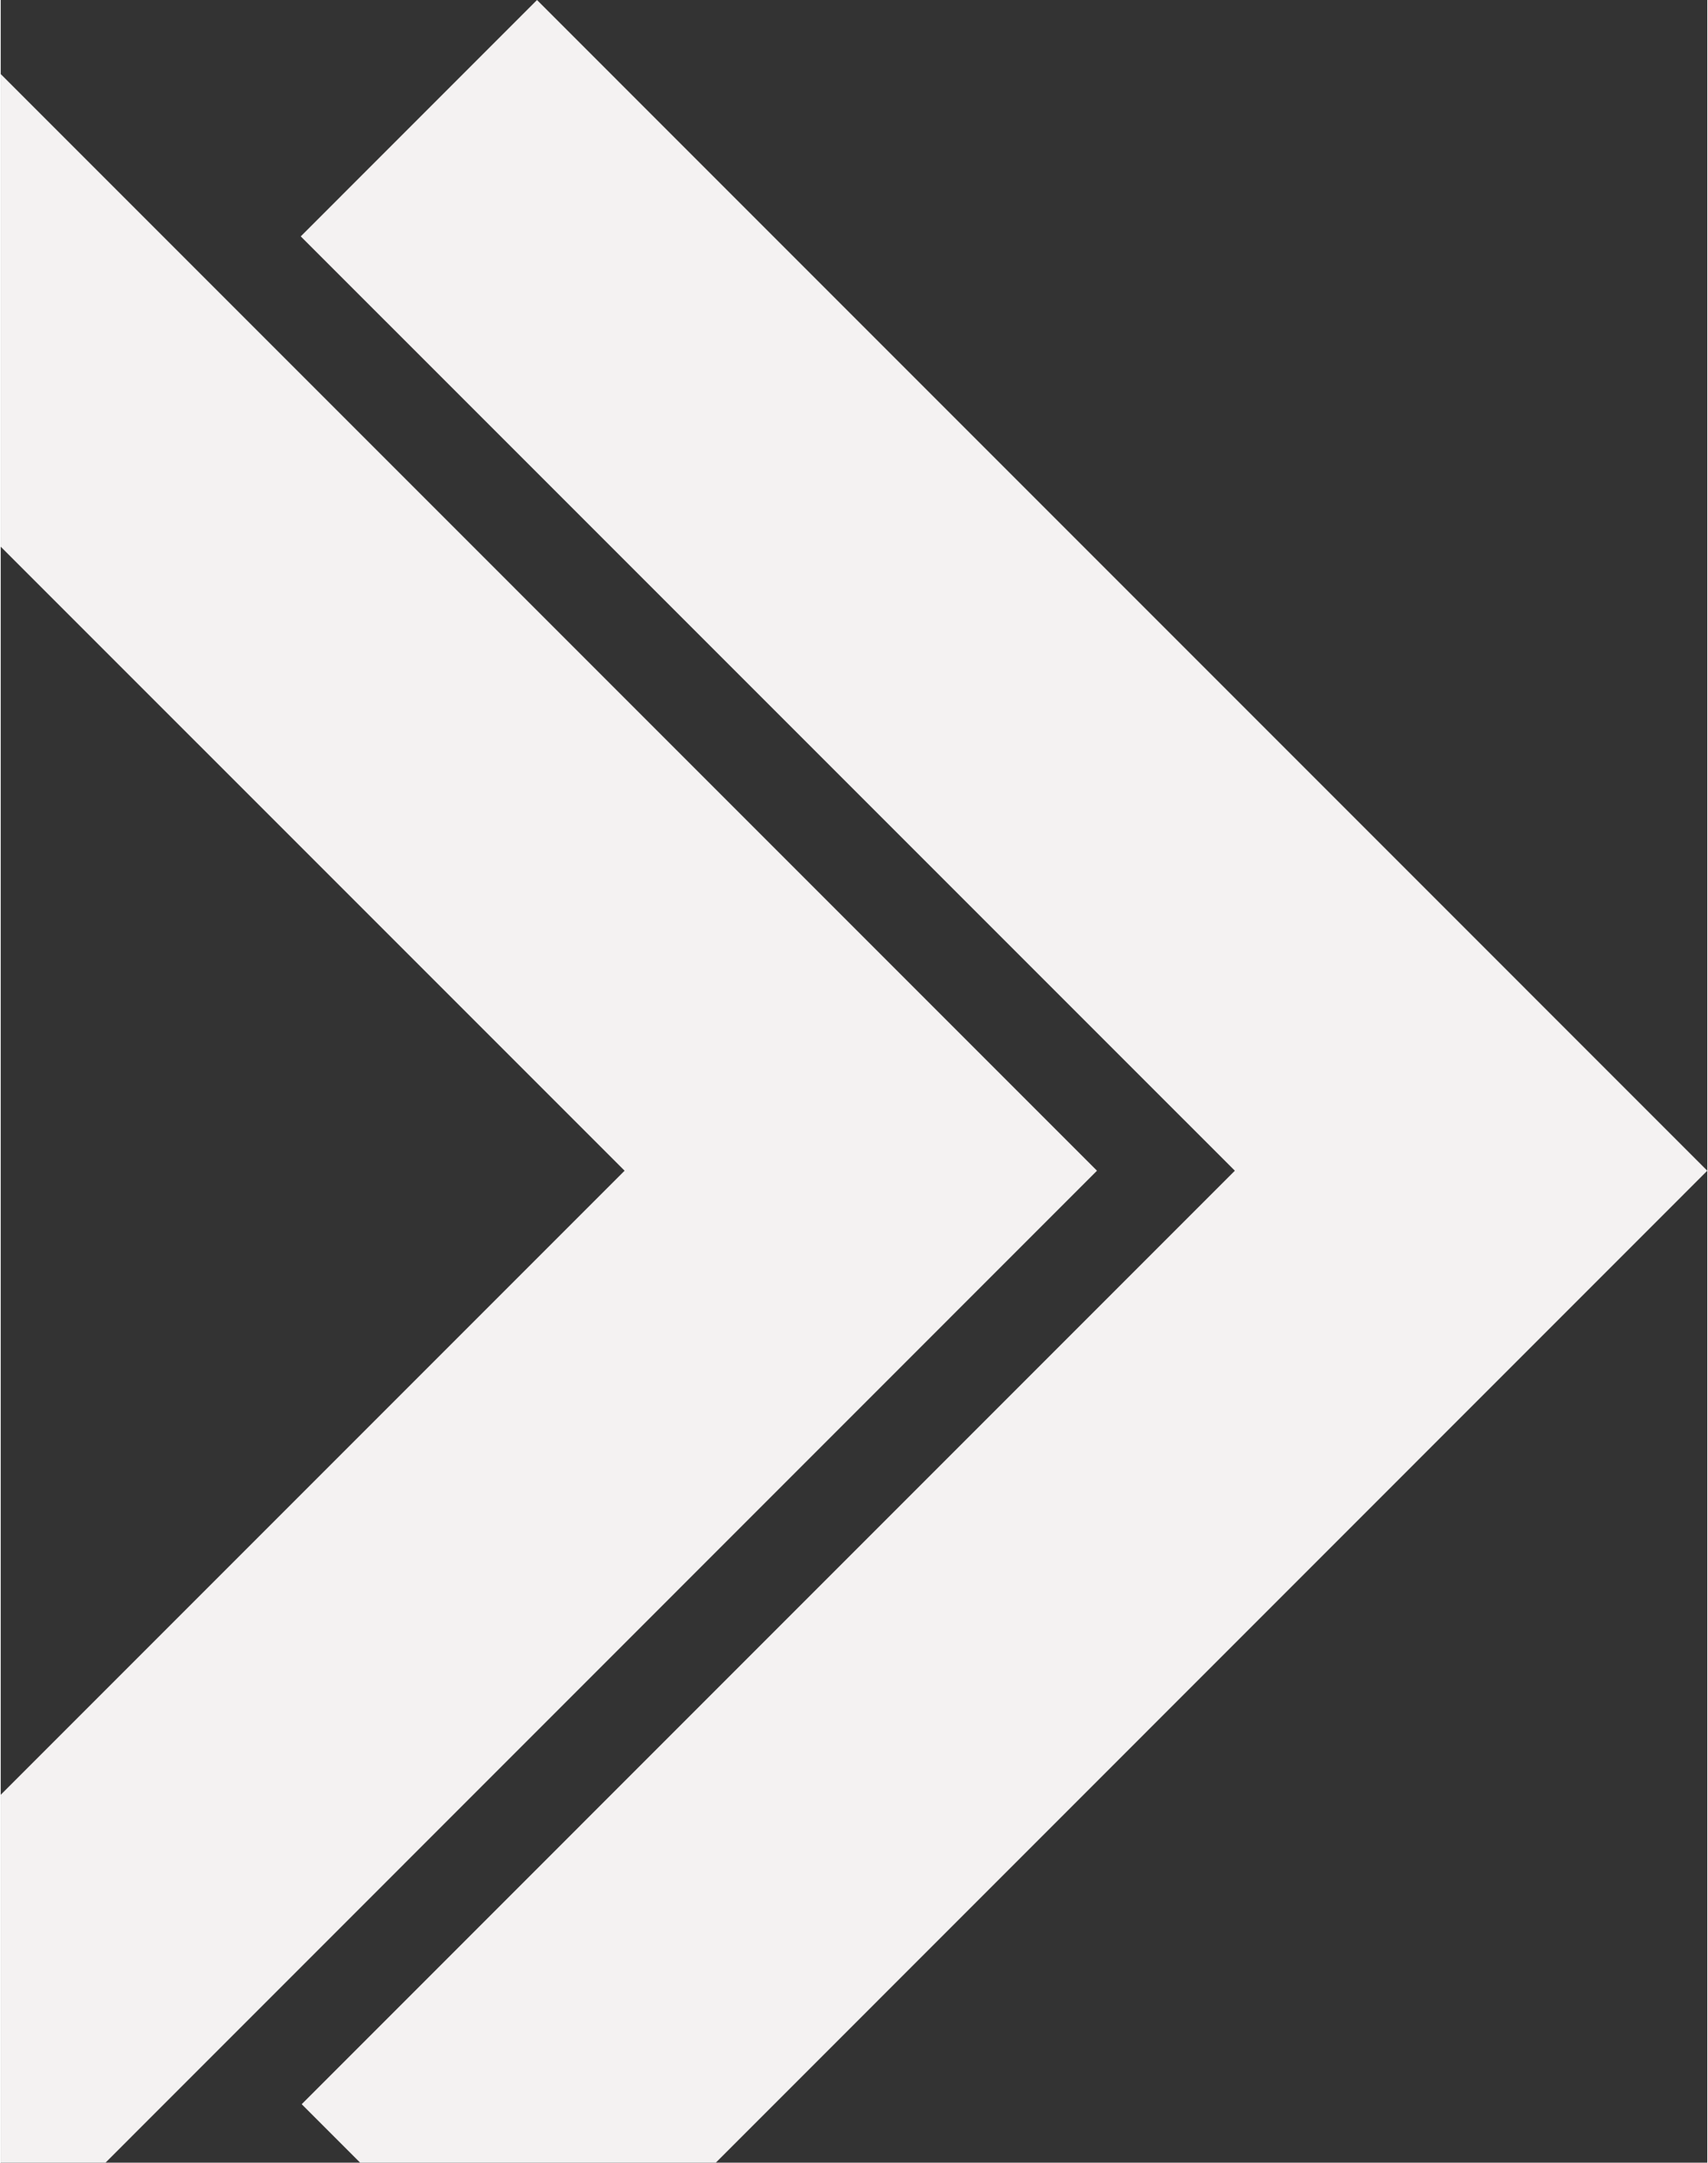
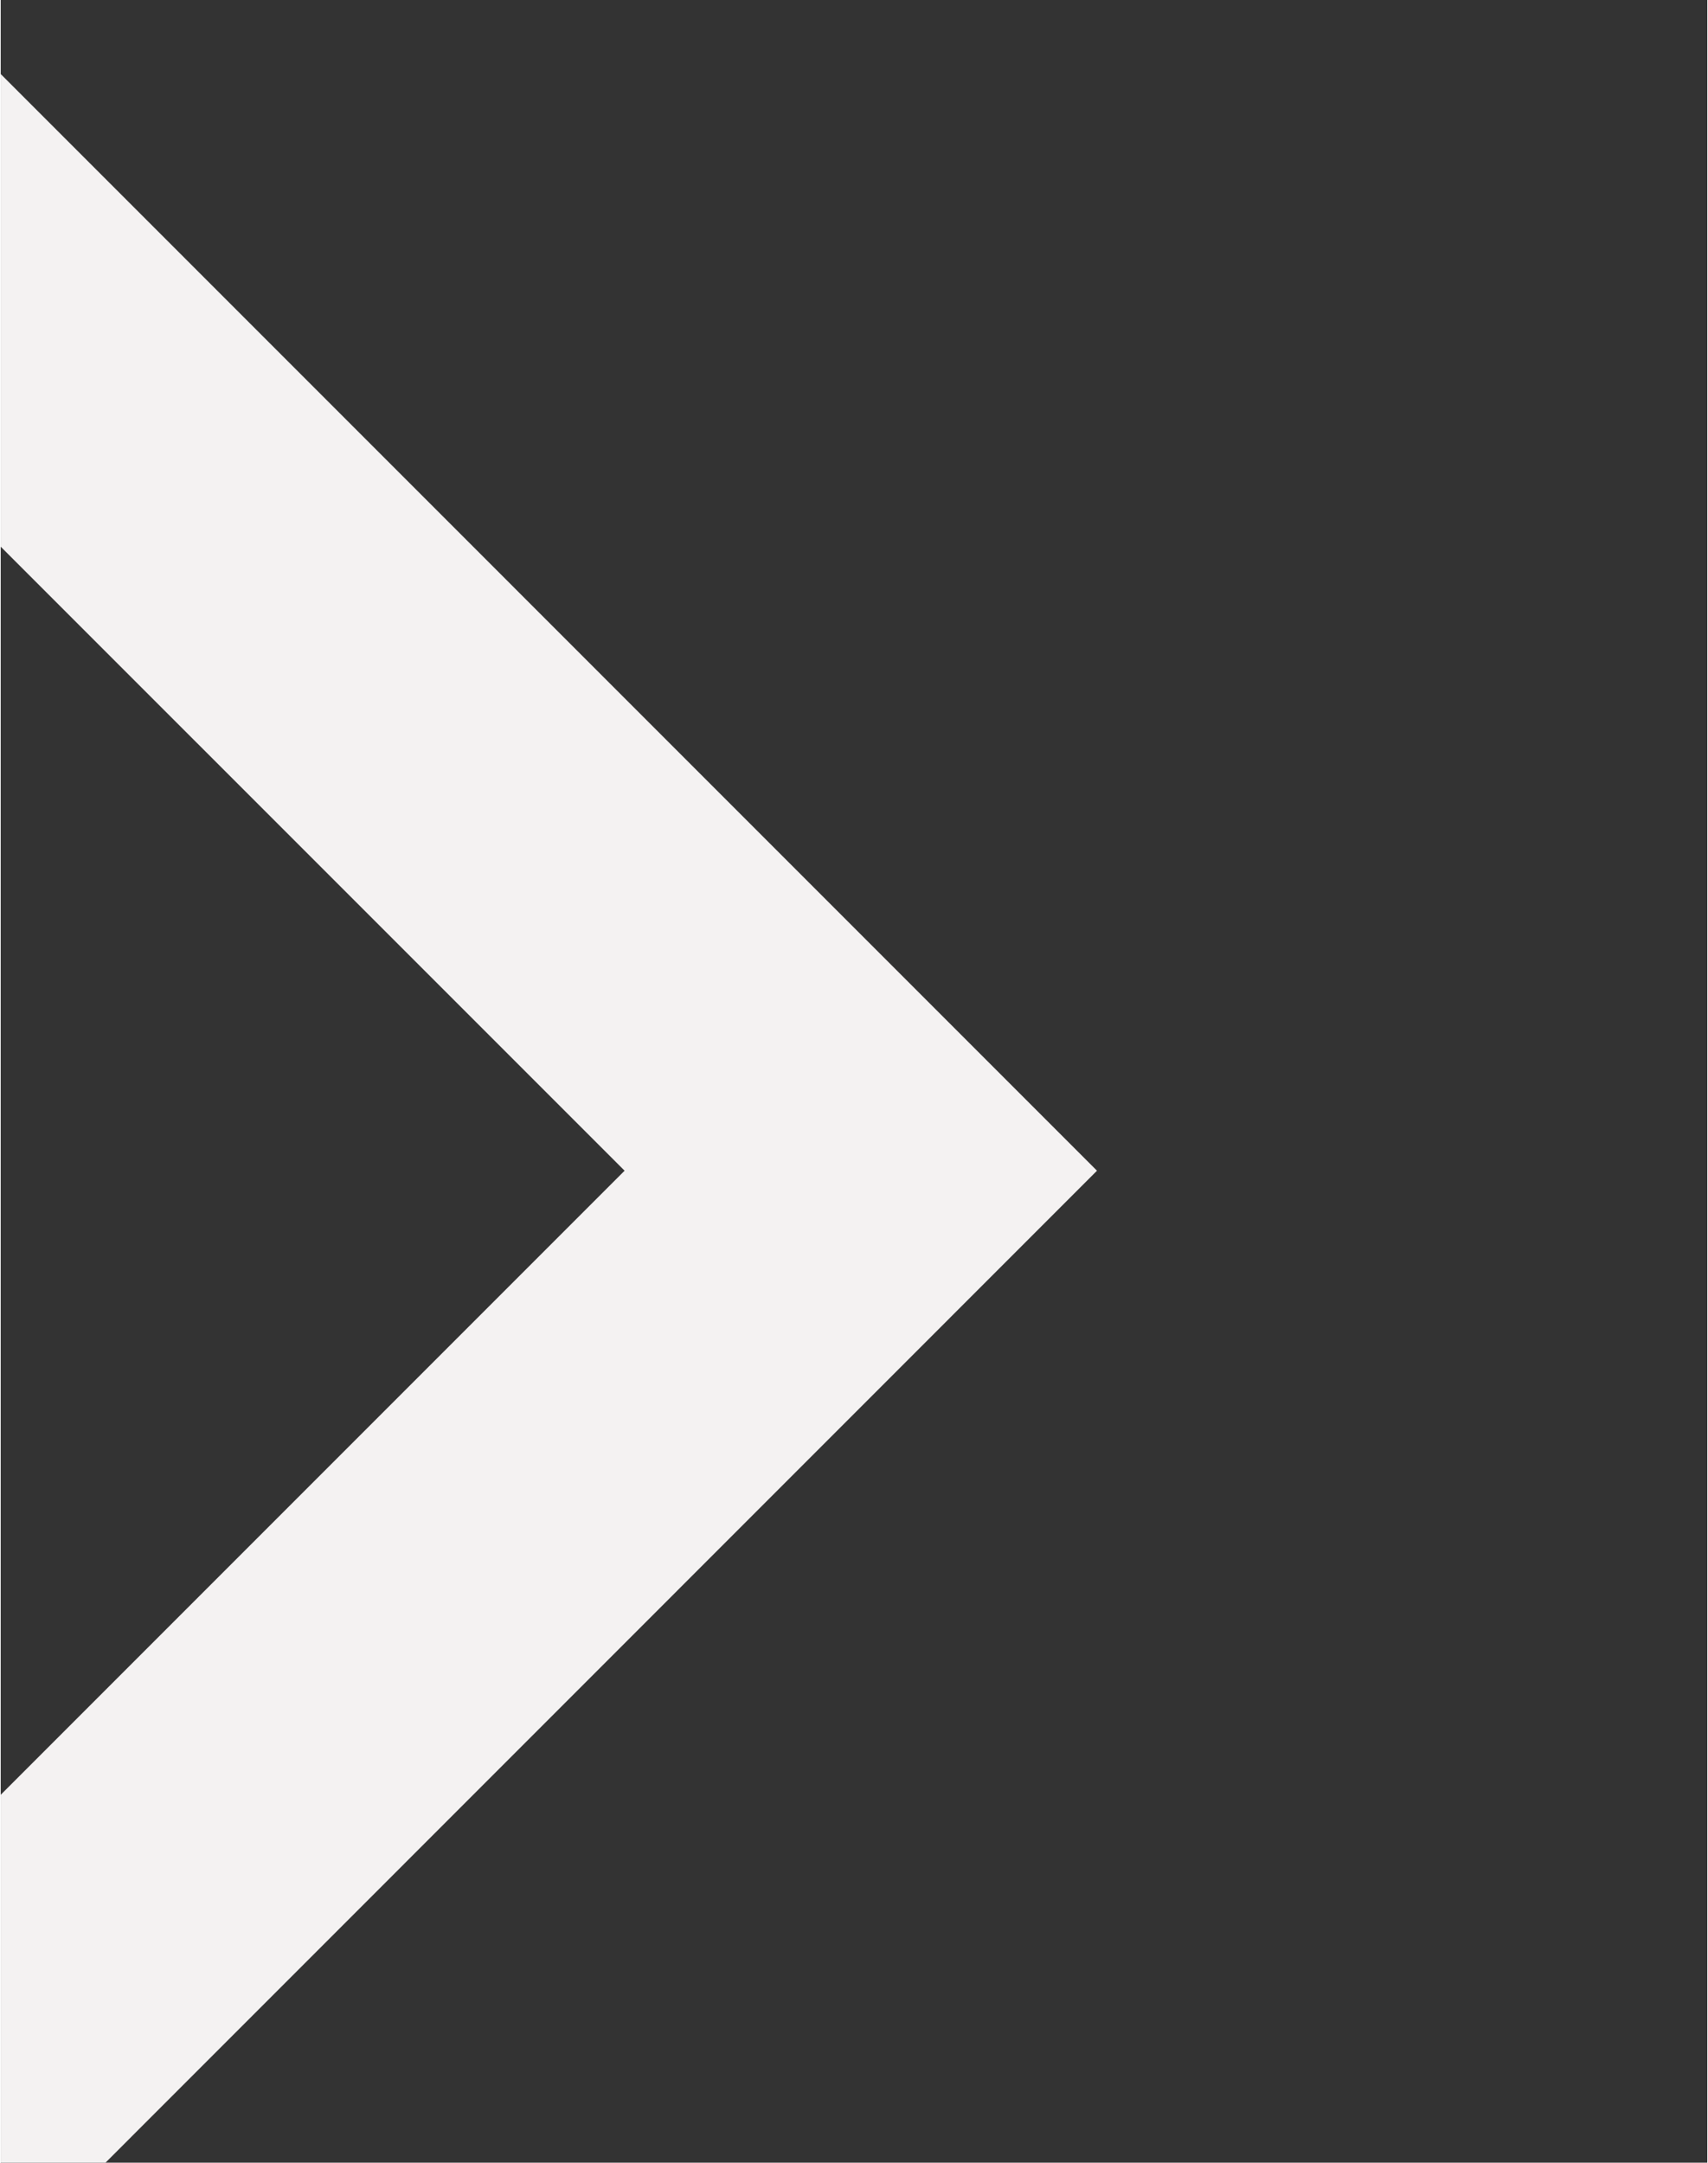
<svg xmlns="http://www.w3.org/2000/svg" id="Ebene_2" data-name="Ebene 2" viewBox="0 0 305.27 386.74" width="474" height="600">
  <rect x="0" y="0" width="305.27" height="386.74" fill="#333333" stroke="none" />
  <g id="Ebene_1-2" data-name="Ebene 1">
    <polygon points="111.6 209.35 0 320.95 0 386.74 18.74 386.74 196.1 209.35 0 13.24 0 97.76 111.6 209.35" style="fill: #f4f2f2; stroke-width: 0px;" />
-     <polygon points="305.27 209.35 95.93 0 53.67 42.27 220.76 209.35 53.84 376.28 64.3 386.74 127.91 386.74 305.27 209.35" style="fill: #f4f2f2; stroke-width: 0px;" />
  </g>
</svg>